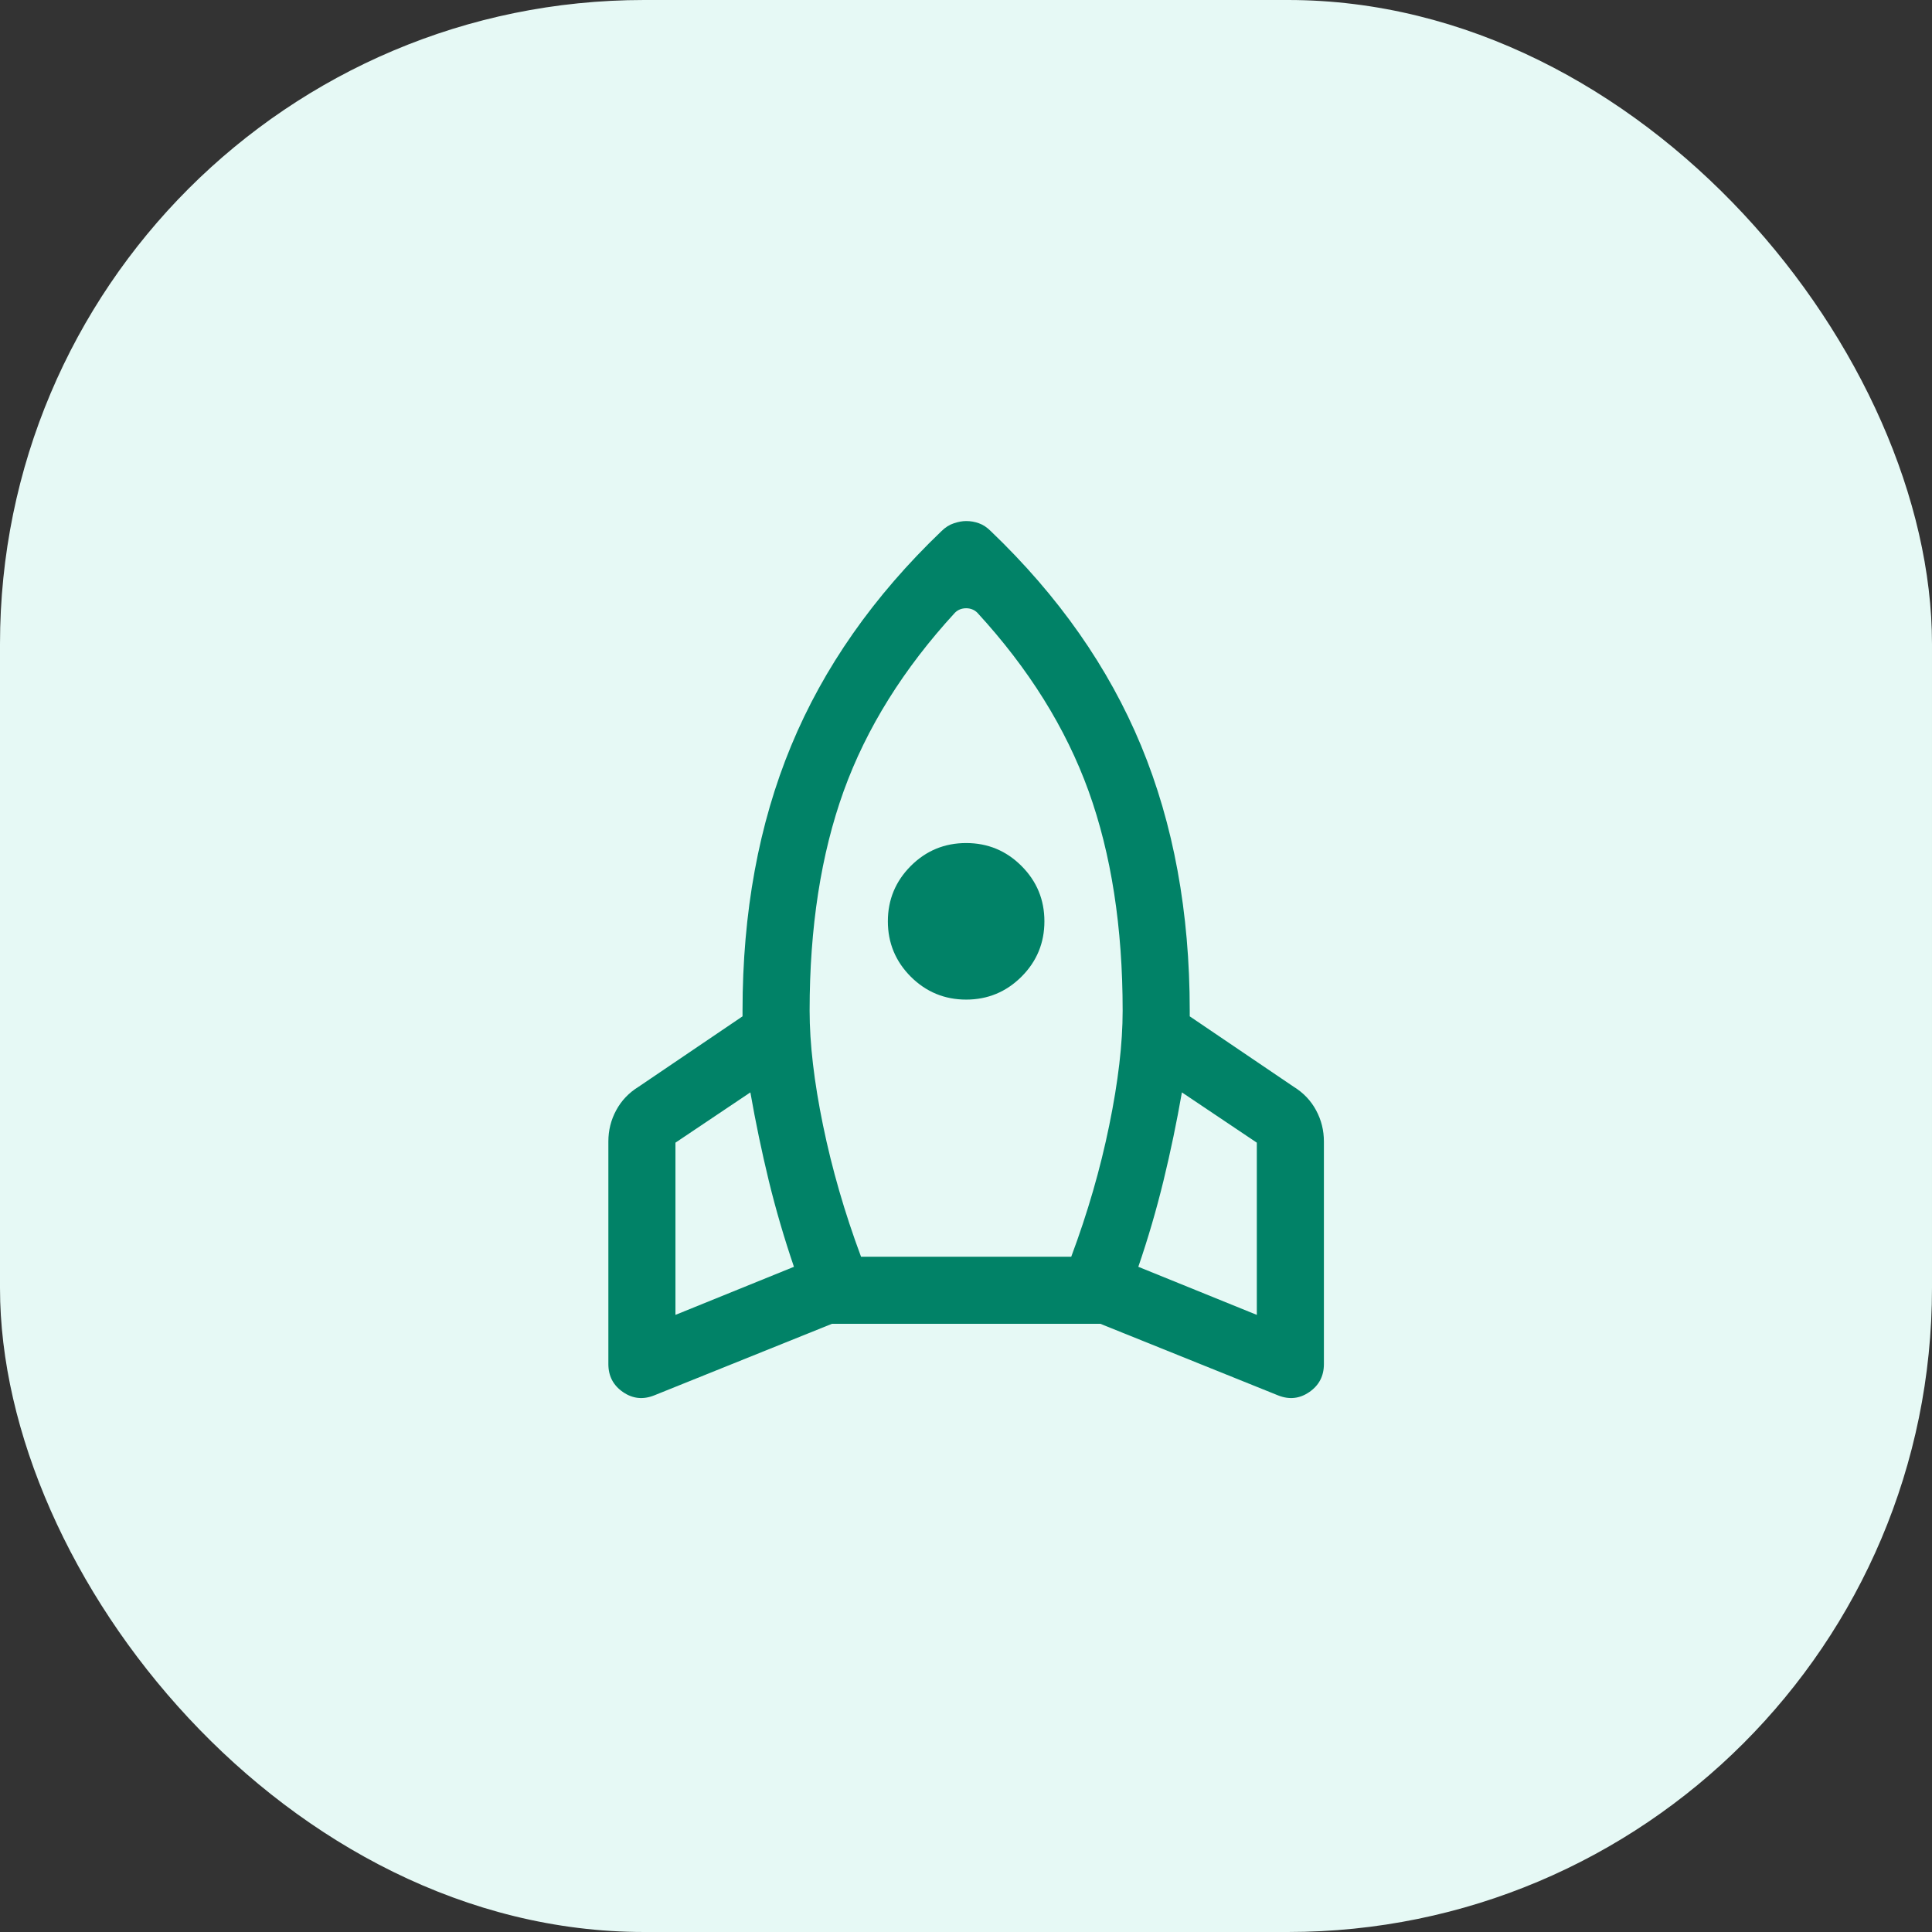
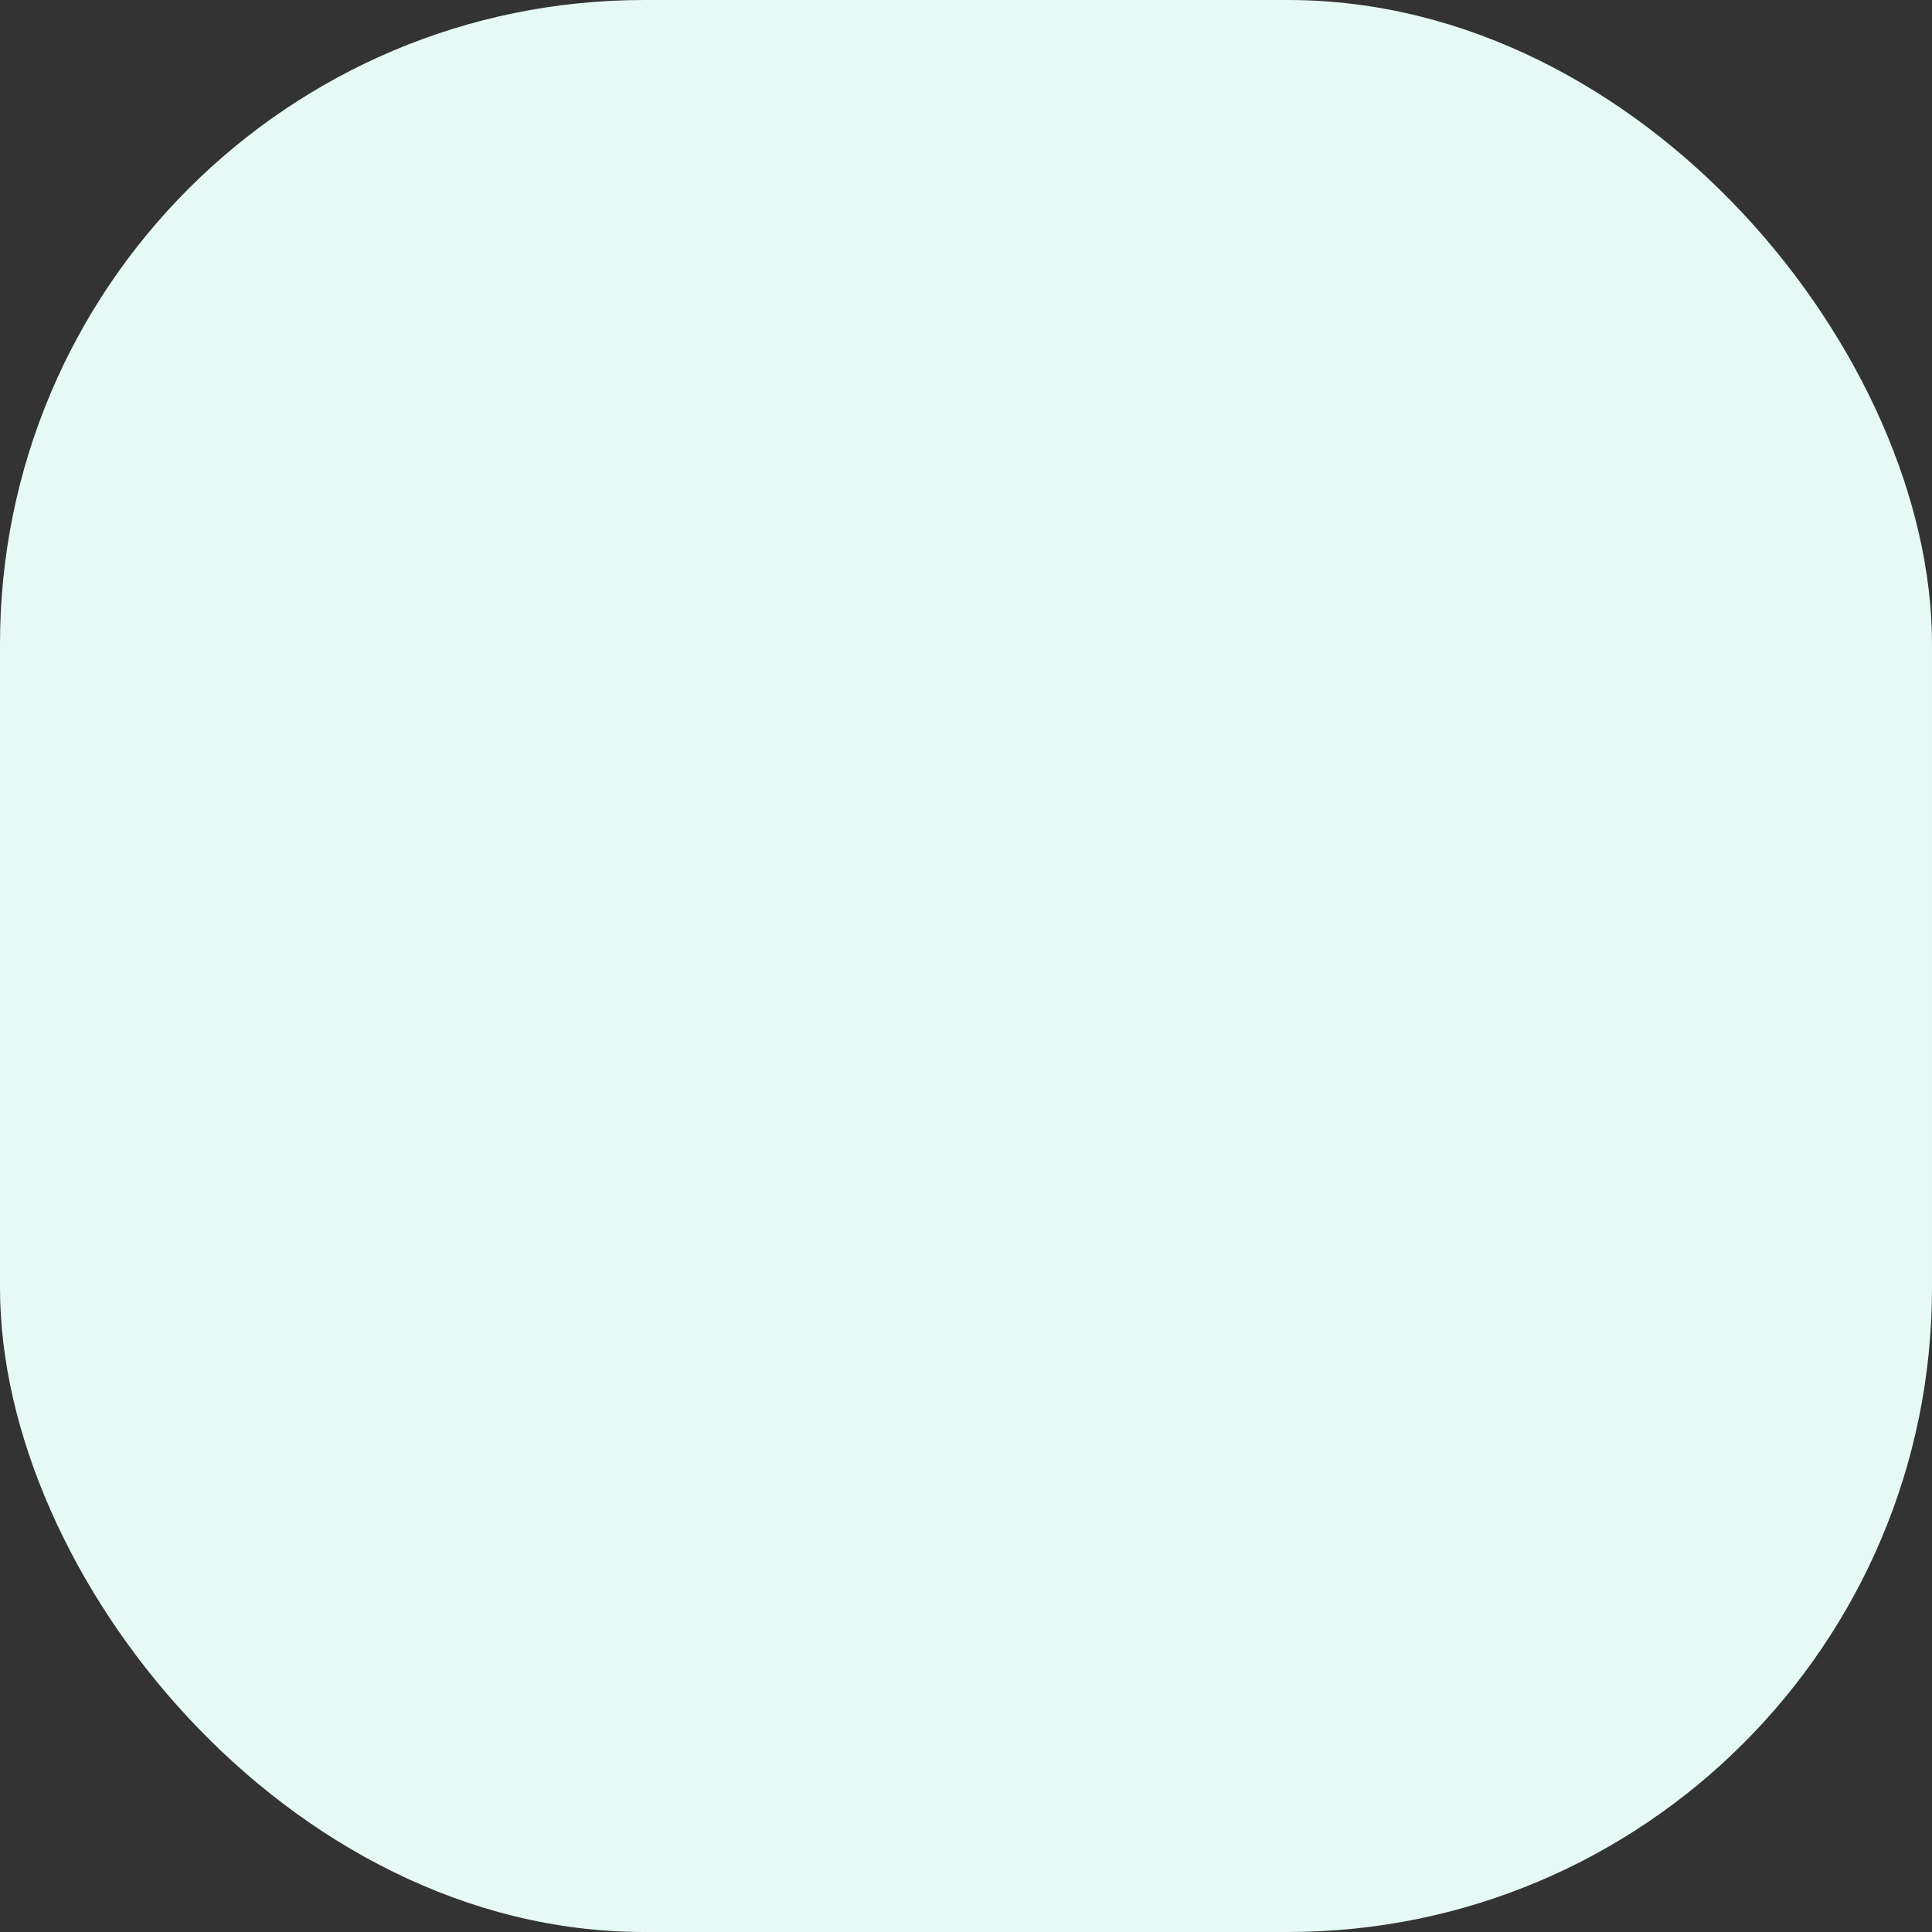
<svg xmlns="http://www.w3.org/2000/svg" width="36" height="36" viewBox="0 0 36 36" fill="none">
  <rect x="0" y="0" width="36" height="36" fill="#333333" stroke="none" />
  <rect width="36" height="36" rx="12" fill="#E6F9F5" />
-   <path d="M14.794 23.605C14.614 23.077 14.457 22.542 14.325 22.001C14.194 21.459 14.079 20.91 13.982 20.355L12.586 21.292V24.501L14.794 23.605ZM17.794 11.417C16.836 12.459 16.145 13.567 15.721 14.74C15.298 15.914 15.086 17.278 15.086 18.834C15.086 19.445 15.169 20.157 15.336 20.969C15.503 21.782 15.739 22.598 16.044 23.417H19.961C20.267 22.598 20.503 21.782 20.669 20.969C20.836 20.157 20.919 19.445 20.919 18.834C20.919 17.278 20.707 15.914 20.284 14.74C19.86 13.567 19.169 12.459 18.211 11.417C18.183 11.389 18.152 11.369 18.117 11.355C18.082 11.341 18.044 11.334 18.003 11.334C17.961 11.334 17.923 11.341 17.888 11.355C17.853 11.369 17.822 11.389 17.794 11.417ZM18.003 18.626C17.6 18.626 17.256 18.483 16.971 18.199C16.687 17.914 16.544 17.57 16.544 17.167C16.544 16.765 16.687 16.421 16.971 16.136C17.256 15.851 17.6 15.709 18.003 15.709C18.405 15.709 18.749 15.851 19.034 16.136C19.319 16.421 19.461 16.765 19.461 17.167C19.461 17.57 19.319 17.914 19.034 18.199C18.749 18.483 18.405 18.626 18.003 18.626ZM21.211 23.605L23.419 24.501V21.292L22.023 20.355C21.926 20.91 21.812 21.459 21.68 22.001C21.548 22.542 21.392 23.077 21.211 23.605ZM18.461 9.896C19.725 11.105 20.659 12.438 21.263 13.896C21.867 15.355 22.169 17.001 22.169 18.834C22.169 18.862 22.169 18.879 22.169 18.886C22.169 18.893 22.169 18.91 22.169 18.938L24.107 20.251C24.287 20.362 24.426 20.508 24.523 20.688C24.621 20.869 24.669 21.063 24.669 21.271V25.417C24.669 25.64 24.579 25.813 24.398 25.938C24.218 26.063 24.023 26.084 23.815 26.001L20.503 24.667H15.503L12.19 26.001C11.982 26.084 11.787 26.063 11.607 25.938C11.426 25.813 11.336 25.64 11.336 25.417V21.271C11.336 21.063 11.384 20.869 11.482 20.688C11.579 20.508 11.718 20.362 11.898 20.251L13.836 18.938C13.836 18.91 13.836 18.893 13.836 18.886C13.836 18.879 13.836 18.862 13.836 18.834C13.836 17.001 14.138 15.355 14.742 13.896C15.346 12.438 16.28 11.105 17.544 9.896C17.614 9.827 17.69 9.778 17.773 9.751C17.857 9.723 17.933 9.709 18.003 9.709C18.086 9.709 18.166 9.723 18.242 9.751C18.319 9.778 18.392 9.827 18.461 9.896Z" fill="#018267" />
</svg>